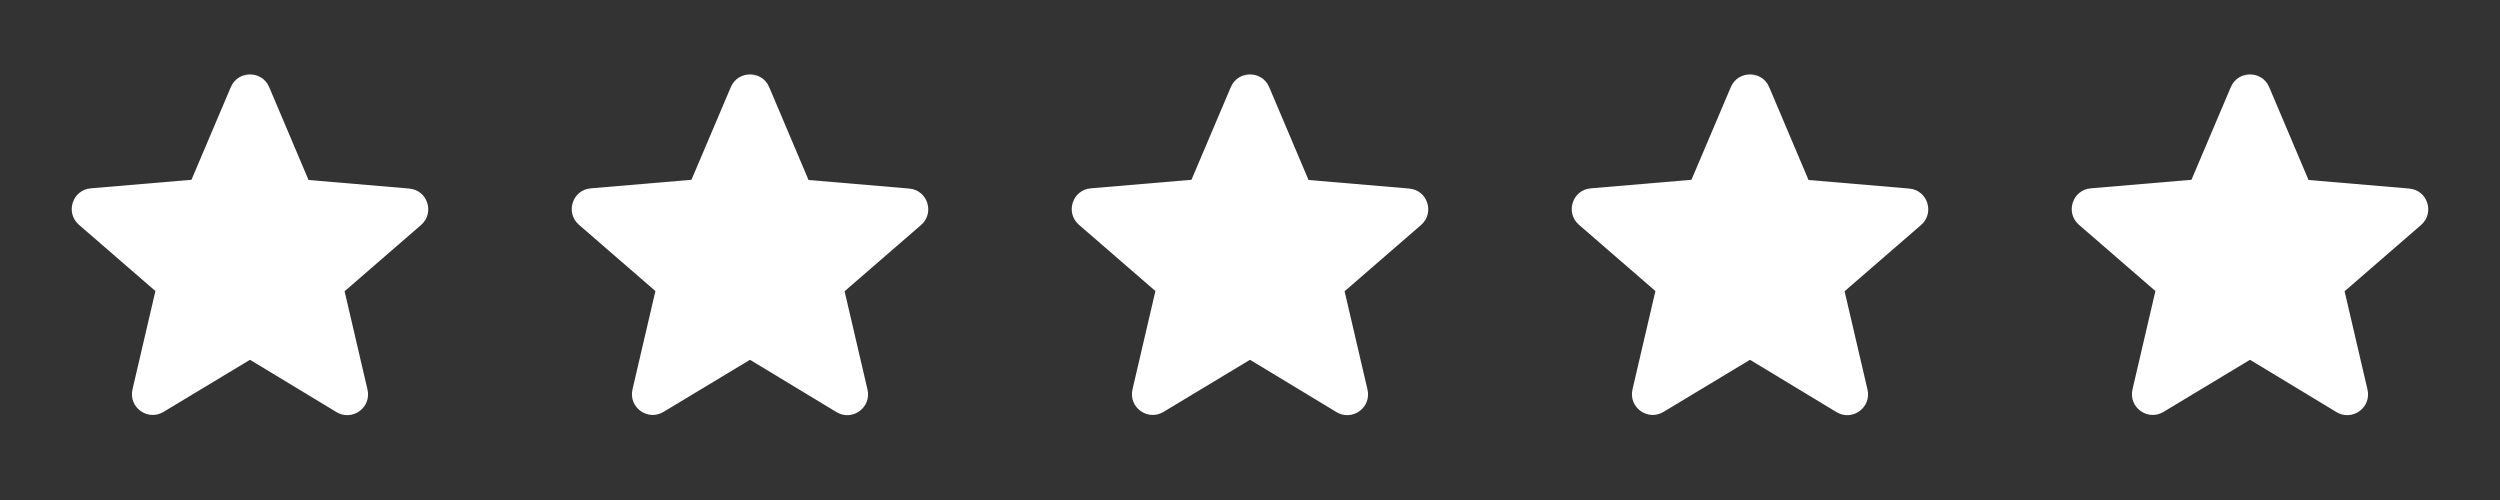
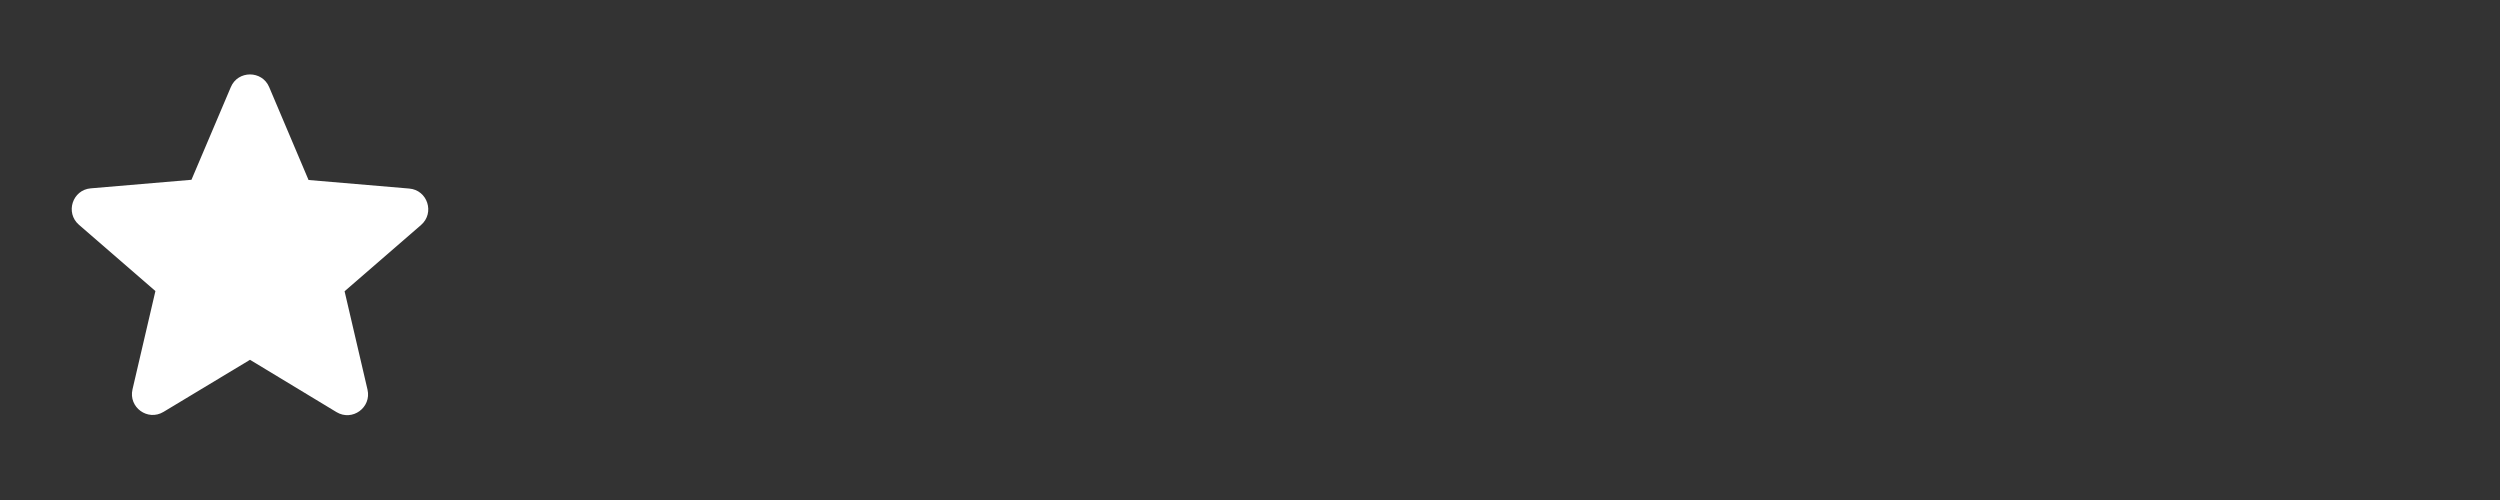
<svg xmlns="http://www.w3.org/2000/svg" width="295" height="59" viewBox="0 0 295 59" fill="none">
  <rect x="0" y="0" width="295" height="59" fill="#333333" stroke="none" />
  <path d="M29.5 42.456L39.702 48.626C41.57 49.757 43.857 48.085 43.365 45.971L40.661 34.368L49.683 26.55C51.33 25.124 50.445 22.42 48.282 22.248L36.408 21.24L31.762 10.276C30.926 8.285 28.074 8.285 27.238 10.276L22.592 21.215L10.718 22.223C8.555 22.395 7.67 25.1 9.317 26.526L18.339 34.343L15.635 45.946C15.143 48.06 17.43 49.732 19.298 48.601L29.5 42.456Z" fill="white" />
-   <path d="M88.5 42.456L98.702 48.626C100.57 49.757 102.857 48.085 102.365 45.971L99.661 34.368L108.683 26.55C110.33 25.124 109.445 22.42 107.282 22.248L95.408 21.24L90.762 10.276C89.926 8.285 87.074 8.285 86.238 10.276L81.592 21.215L69.718 22.223C67.555 22.395 66.67 25.1 68.317 26.526L77.339 34.343L74.635 45.946C74.143 48.06 76.43 49.732 78.298 48.601L88.5 42.456Z" fill="white" />
-   <path d="M147.5 42.456L157.702 48.626C159.57 49.757 161.857 48.085 161.365 45.971L158.661 34.368L167.683 26.55C169.33 25.124 168.445 22.42 166.282 22.248L154.408 21.24L149.762 10.276C148.926 8.285 146.074 8.285 145.238 10.276L140.592 21.215L128.718 22.223C126.555 22.395 125.67 25.1 127.317 26.526L136.339 34.343L133.635 45.946C133.143 48.06 135.43 49.732 137.298 48.601L147.5 42.456Z" fill="white" />
-   <path d="M206.5 42.456L216.702 48.626C218.57 49.757 220.857 48.085 220.365 45.971L217.661 34.368L226.683 26.55C228.33 25.124 227.445 22.42 225.282 22.248L213.408 21.24L208.762 10.276C207.926 8.285 205.074 8.285 204.238 10.276L199.592 21.215L187.718 22.223C185.555 22.395 184.67 25.1 186.317 26.526L195.339 34.343L192.635 45.946C192.143 48.06 194.43 49.732 196.298 48.601L206.5 42.456Z" fill="white" />
-   <path d="M265.5 42.456L275.702 48.626C277.57 49.757 279.857 48.085 279.365 45.971L276.661 34.368L285.683 26.55C287.33 25.124 286.445 22.42 284.282 22.248L272.408 21.24L267.762 10.276C266.926 8.285 264.074 8.285 263.238 10.276L258.592 21.215L246.718 22.223C244.555 22.395 243.67 25.1 245.317 26.526L254.339 34.343L251.635 45.946C251.143 48.06 253.43 49.732 255.298 48.601L265.5 42.456Z" fill="white" />
</svg>